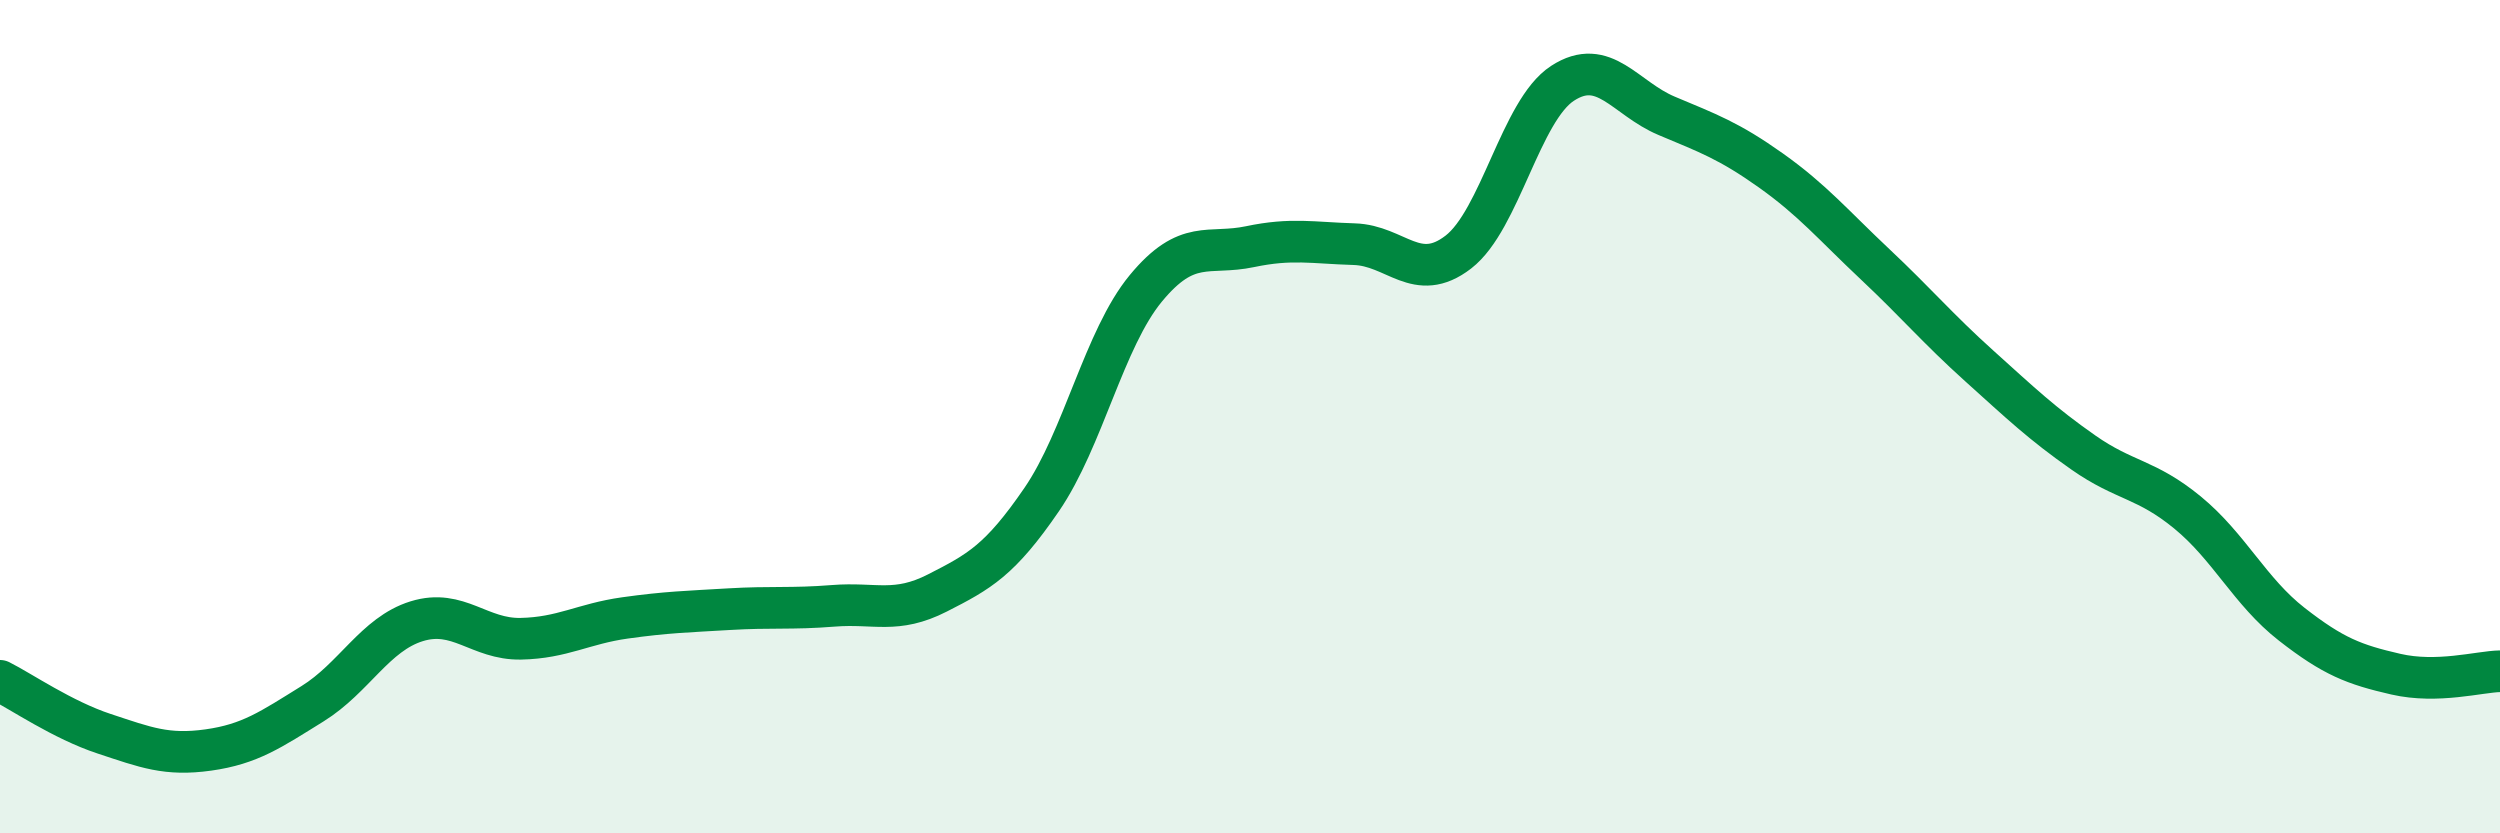
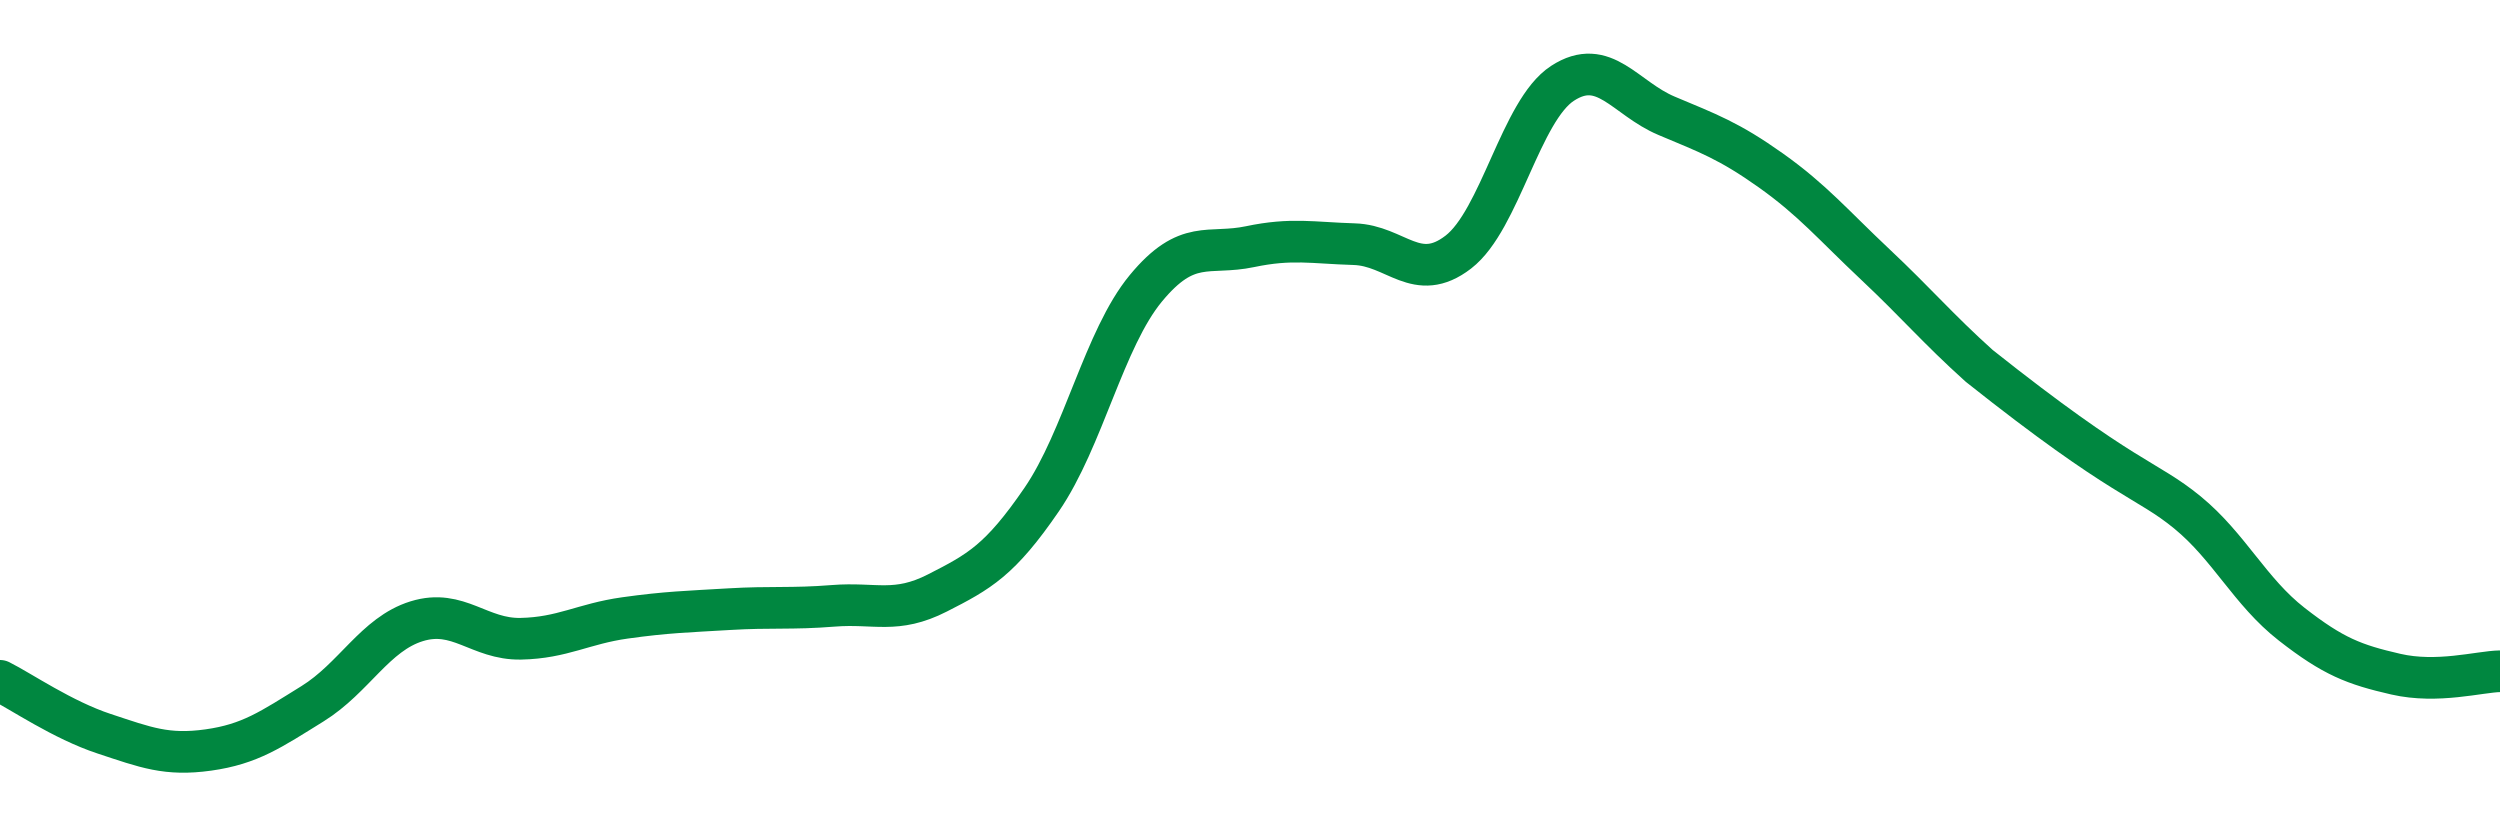
<svg xmlns="http://www.w3.org/2000/svg" width="60" height="20" viewBox="0 0 60 20">
-   <path d="M 0,16.34 C 0.5,16.59 1.5,17.28 2.5,17.61 C 3.5,17.94 4,18.14 5,18 C 6,17.86 6.5,17.51 7.5,16.89 C 8.5,16.27 9,15.22 10,14.91 C 11,14.6 11.5,15.35 12.5,15.33 C 13.5,15.31 14,14.97 15,14.83 C 16,14.69 16.5,14.68 17.5,14.62 C 18.5,14.56 19,14.62 20,14.54 C 21,14.46 21.5,14.74 22.5,14.23 C 23.5,13.72 24,13.45 25,11.99 C 26,10.53 26.5,8.13 27.5,6.92 C 28.5,5.71 29,6.13 30,5.92 C 31,5.71 31.5,5.83 32.5,5.86 C 33.5,5.89 34,6.82 35,6.05 C 36,5.28 36.5,2.65 37.5,2 C 38.5,1.35 39,2.36 40,2.78 C 41,3.2 41.5,3.38 42.5,4.09 C 43.5,4.8 44,5.4 45,6.34 C 46,7.28 46.5,7.88 47.5,8.78 C 48.5,9.68 49,10.16 50,10.86 C 51,11.56 51.5,11.48 52.5,12.3 C 53.5,13.12 54,14.2 55,14.98 C 56,15.76 56.5,15.95 57.5,16.18 C 58.5,16.41 59.5,16.12 60,16.11L60 20L0 20Z" fill="#008740" opacity="0.1" stroke-linecap="round" stroke-linejoin="round" />
-   <path d="M 0,16.34 C 0.5,16.59 1.5,17.28 2.5,17.61 C 3.5,17.94 4,18.14 5,18 C 6,17.86 6.5,17.51 7.5,16.89 C 8.5,16.27 9,15.22 10,14.91 C 11,14.6 11.5,15.35 12.5,15.33 C 13.5,15.31 14,14.97 15,14.83 C 16,14.69 16.5,14.68 17.5,14.62 C 18.5,14.56 19,14.62 20,14.54 C 21,14.46 21.5,14.74 22.5,14.23 C 23.5,13.72 24,13.45 25,11.99 C 26,10.53 26.5,8.13 27.5,6.92 C 28.5,5.71 29,6.13 30,5.92 C 31,5.71 31.5,5.83 32.5,5.86 C 33.5,5.89 34,6.82 35,6.05 C 36,5.28 36.5,2.65 37.5,2 C 38.5,1.35 39,2.36 40,2.78 C 41,3.2 41.5,3.38 42.5,4.09 C 43.5,4.8 44,5.4 45,6.34 C 46,7.28 46.5,7.88 47.5,8.78 C 48.5,9.68 49,10.16 50,10.86 C 51,11.56 51.5,11.48 52.5,12.3 C 53.5,13.12 54,14.2 55,14.98 C 56,15.76 56.5,15.95 57.5,16.18 C 58.5,16.41 59.5,16.12 60,16.11" stroke="#008740" stroke-width="1" fill="none" stroke-linecap="round" stroke-linejoin="round" />
+   <path d="M 0,16.34 C 0.5,16.59 1.5,17.28 2.5,17.61 C 3.5,17.94 4,18.14 5,18 C 6,17.86 6.5,17.51 7.5,16.89 C 8.5,16.27 9,15.22 10,14.91 C 11,14.6 11.5,15.35 12.5,15.33 C 13.5,15.31 14,14.97 15,14.83 C 16,14.69 16.5,14.68 17.5,14.62 C 18.5,14.56 19,14.62 20,14.54 C 21,14.46 21.5,14.74 22.5,14.23 C 23.5,13.72 24,13.45 25,11.99 C 26,10.53 26.5,8.13 27.5,6.92 C 28.5,5.71 29,6.13 30,5.92 C 31,5.71 31.5,5.83 32.5,5.86 C 33.5,5.89 34,6.82 35,6.05 C 36,5.28 36.5,2.65 37.5,2 C 38.5,1.35 39,2.36 40,2.78 C 41,3.2 41.5,3.38 42.5,4.09 C 43.5,4.8 44,5.4 45,6.34 C 46,7.28 46.5,7.88 47.5,8.78 C 51,11.56 51.5,11.48 52.5,12.3 C 53.5,13.12 54,14.2 55,14.98 C 56,15.76 56.5,15.95 57.5,16.18 C 58.5,16.41 59.5,16.12 60,16.11" stroke="#008740" stroke-width="1" fill="none" stroke-linecap="round" stroke-linejoin="round" />
</svg>